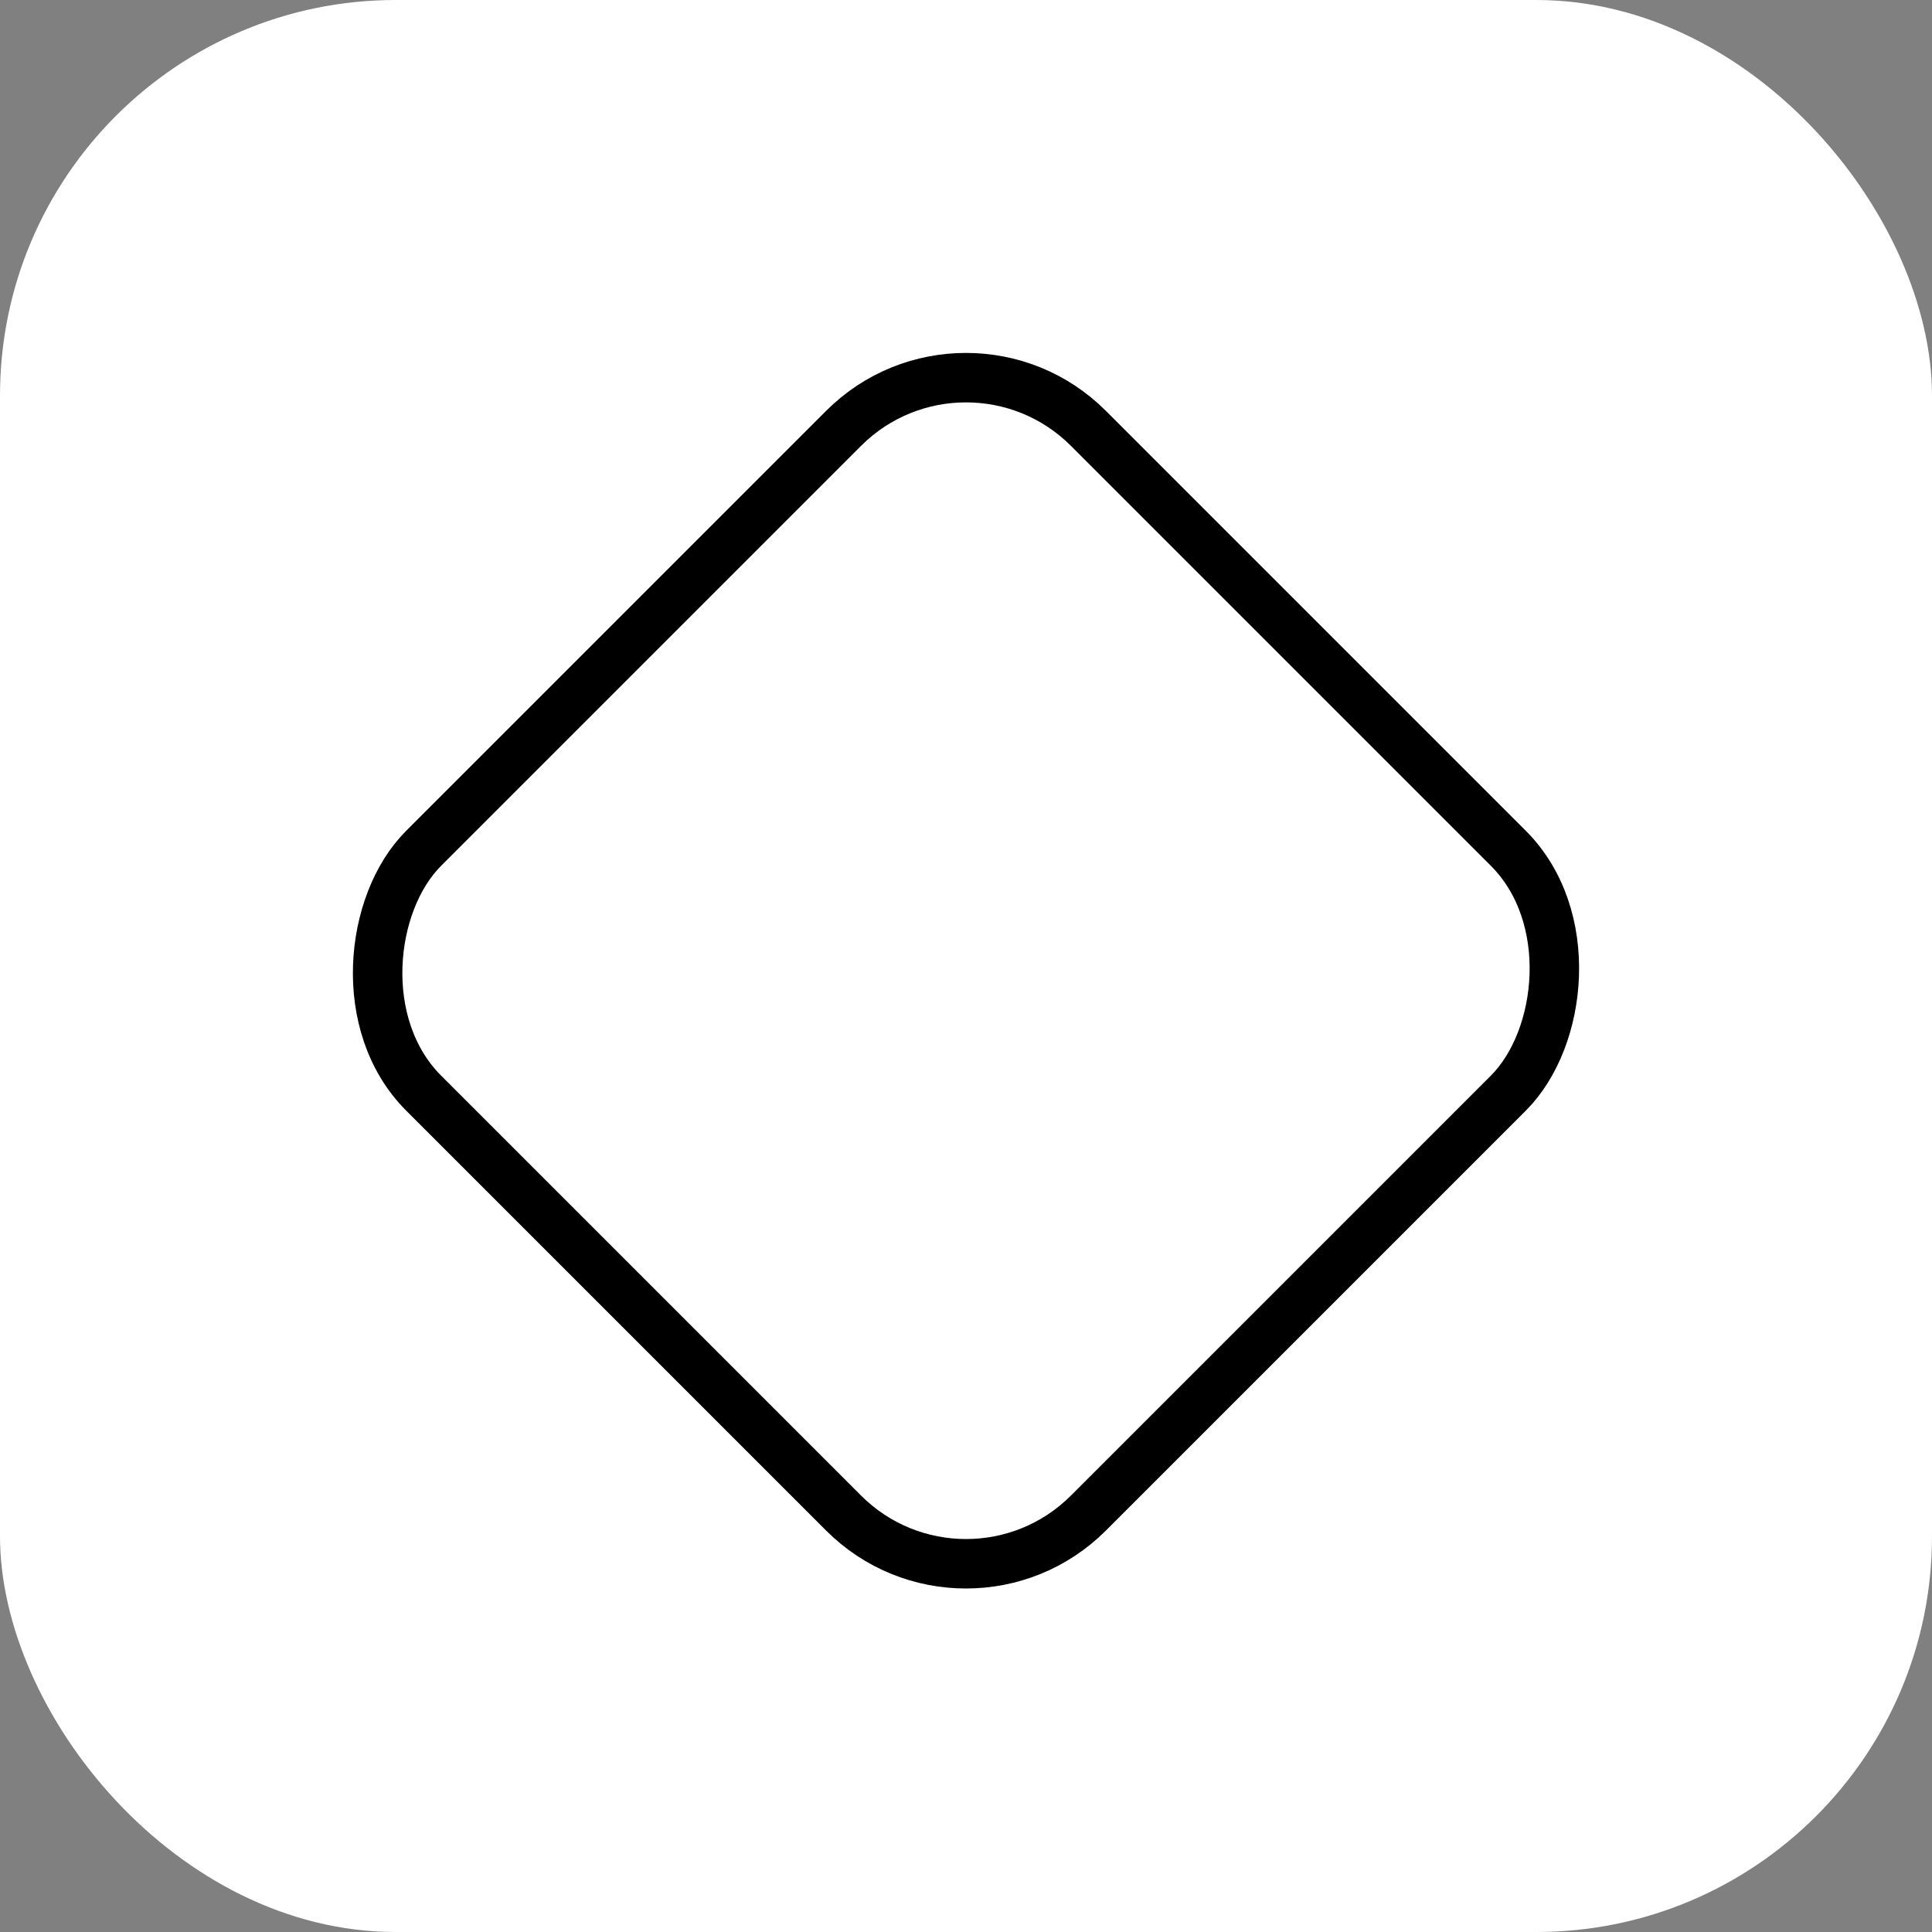
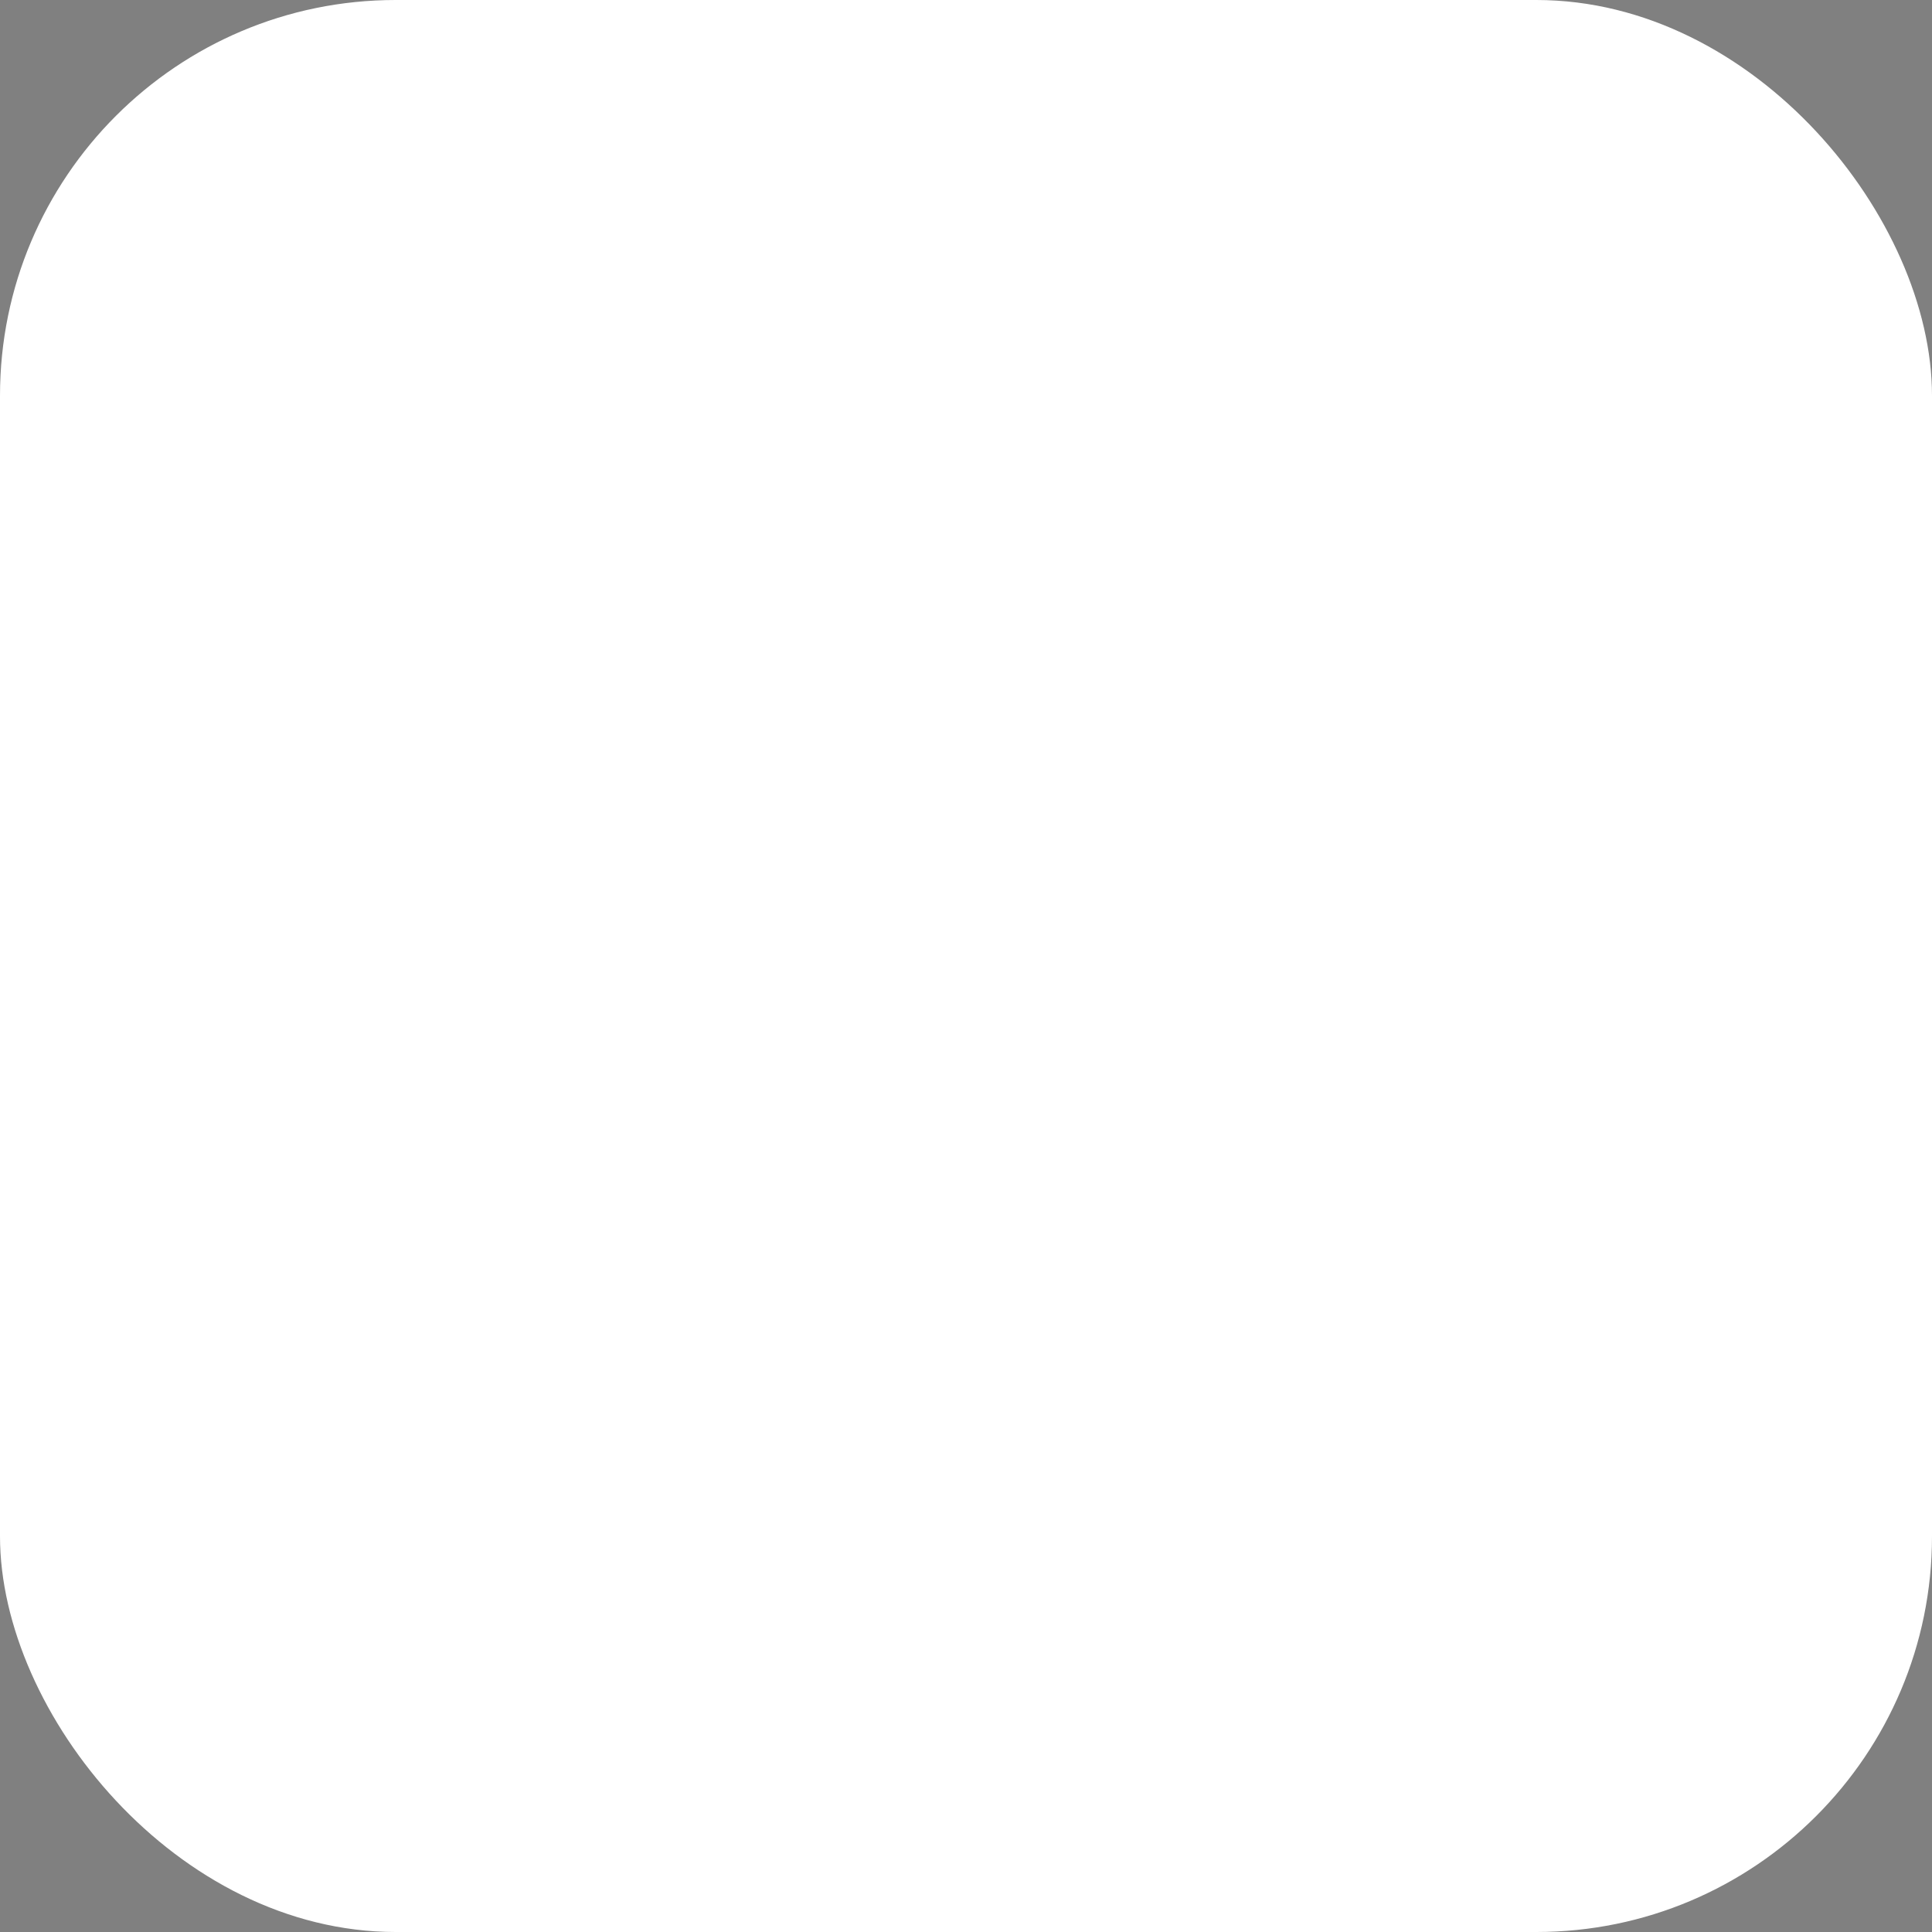
<svg xmlns="http://www.w3.org/2000/svg" width="100" height="100" viewBox="0 0 100 100" fill="none">
  <rect x="0" y="0" width="100" height="100" fill="#808080" stroke="none" />
  <rect width="100" height="100" rx="20.48" fill="white" />
-   <rect x="50" y="15.836" width="48.66" height="48.66" rx="8.96" transform="rotate(45 50 15.836)" stroke="black" stroke-width="2.56" />
</svg>